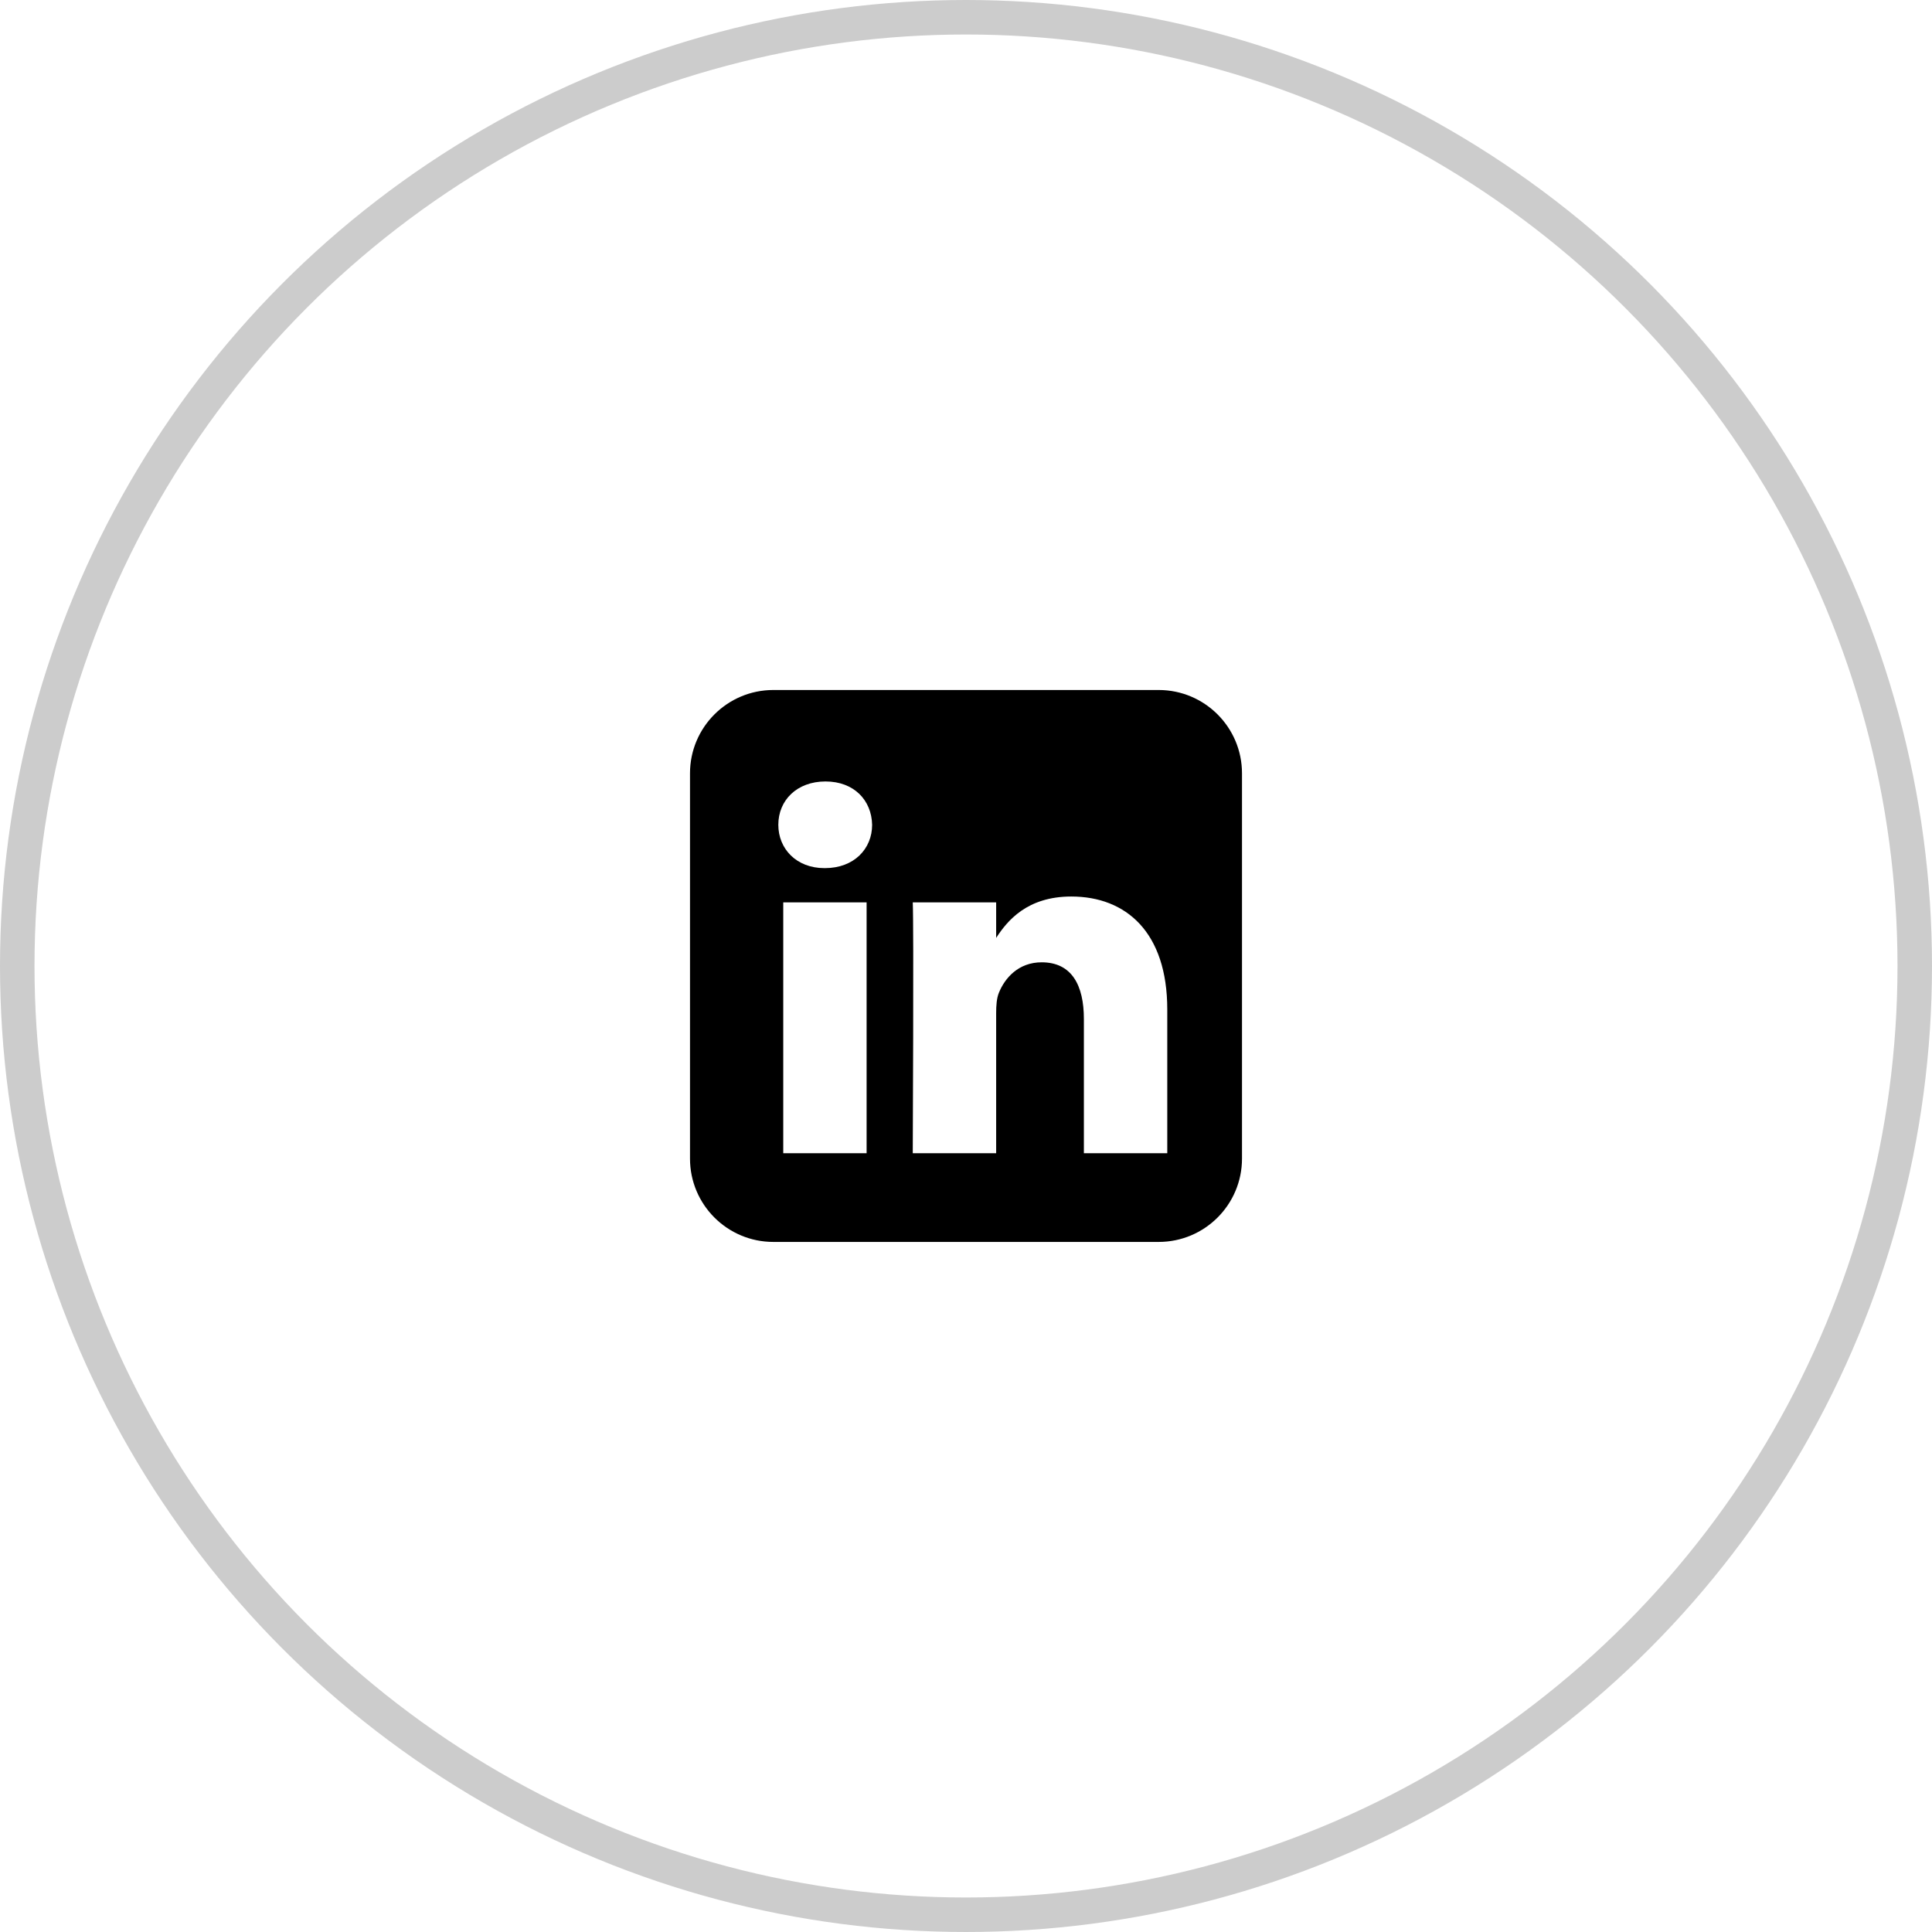
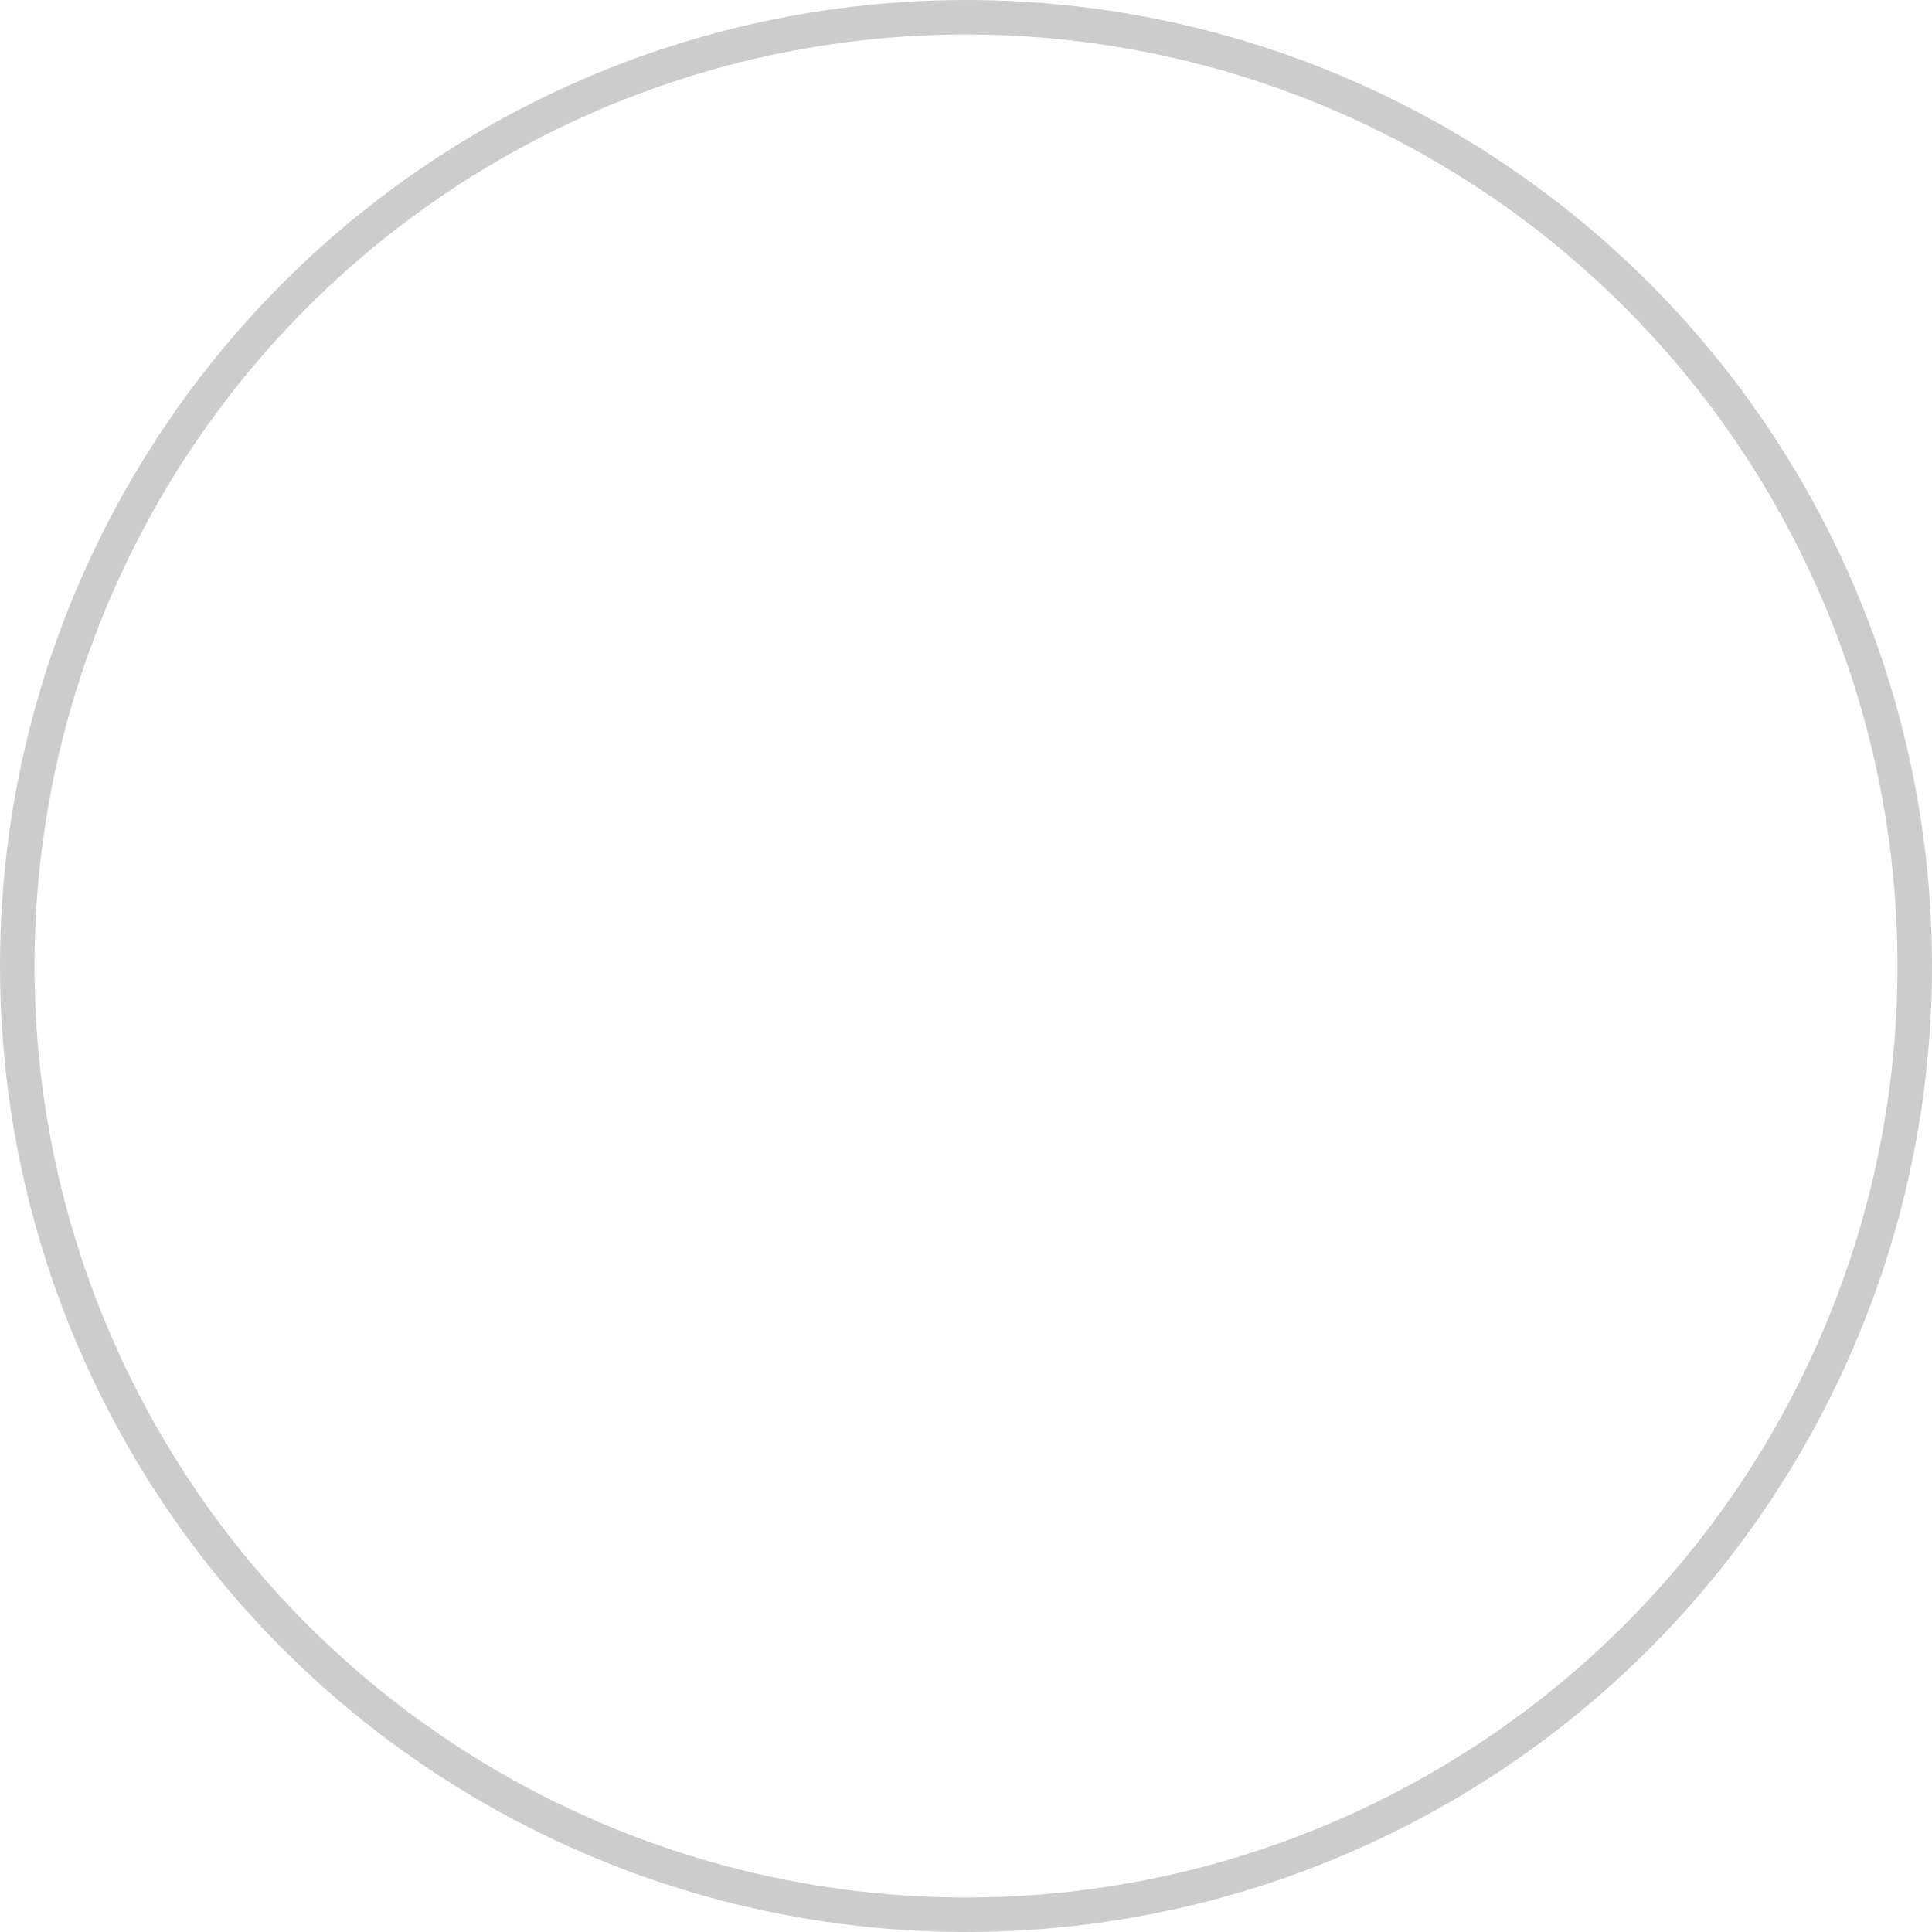
<svg xmlns="http://www.w3.org/2000/svg" width="56" height="56" viewBox="0 0 56 56" fill="none">
-   <path fill-rule="evenodd" clip-rule="evenodd" d="M22.416 20H33.584C34.918 20 36 21.082 36 22.416V33.582C36 34.917 34.918 35.998 33.584 35.998H22.416C21.082 35.998 20 34.917 20 33.582V22.416C20 21.082 21.082 20 22.416 20ZM25.119 33.427V26.156H22.703V33.427H25.119ZM23.911 25.163C24.754 25.163 25.279 24.605 25.279 23.907C25.263 23.194 24.754 22.651 23.927 22.651C23.101 22.651 22.56 23.194 22.56 23.907C22.56 24.605 23.085 25.163 23.896 25.163H23.911H23.911ZM28.874 33.427H26.457L26.457 33.427C26.457 33.427 26.489 26.838 26.457 26.156H28.874V27.186C29.195 26.69 29.77 25.986 31.052 25.986C32.642 25.986 33.834 27.025 33.834 29.258V33.427H31.417V29.537C31.417 28.56 31.067 27.893 30.193 27.893C29.525 27.893 29.128 28.343 28.953 28.777C28.889 28.932 28.874 29.149 28.874 29.367V33.427Z" fill="black" />
  <circle opacity="0.2" cx="28" cy="28" r="27.5" stroke="black" />
</svg>